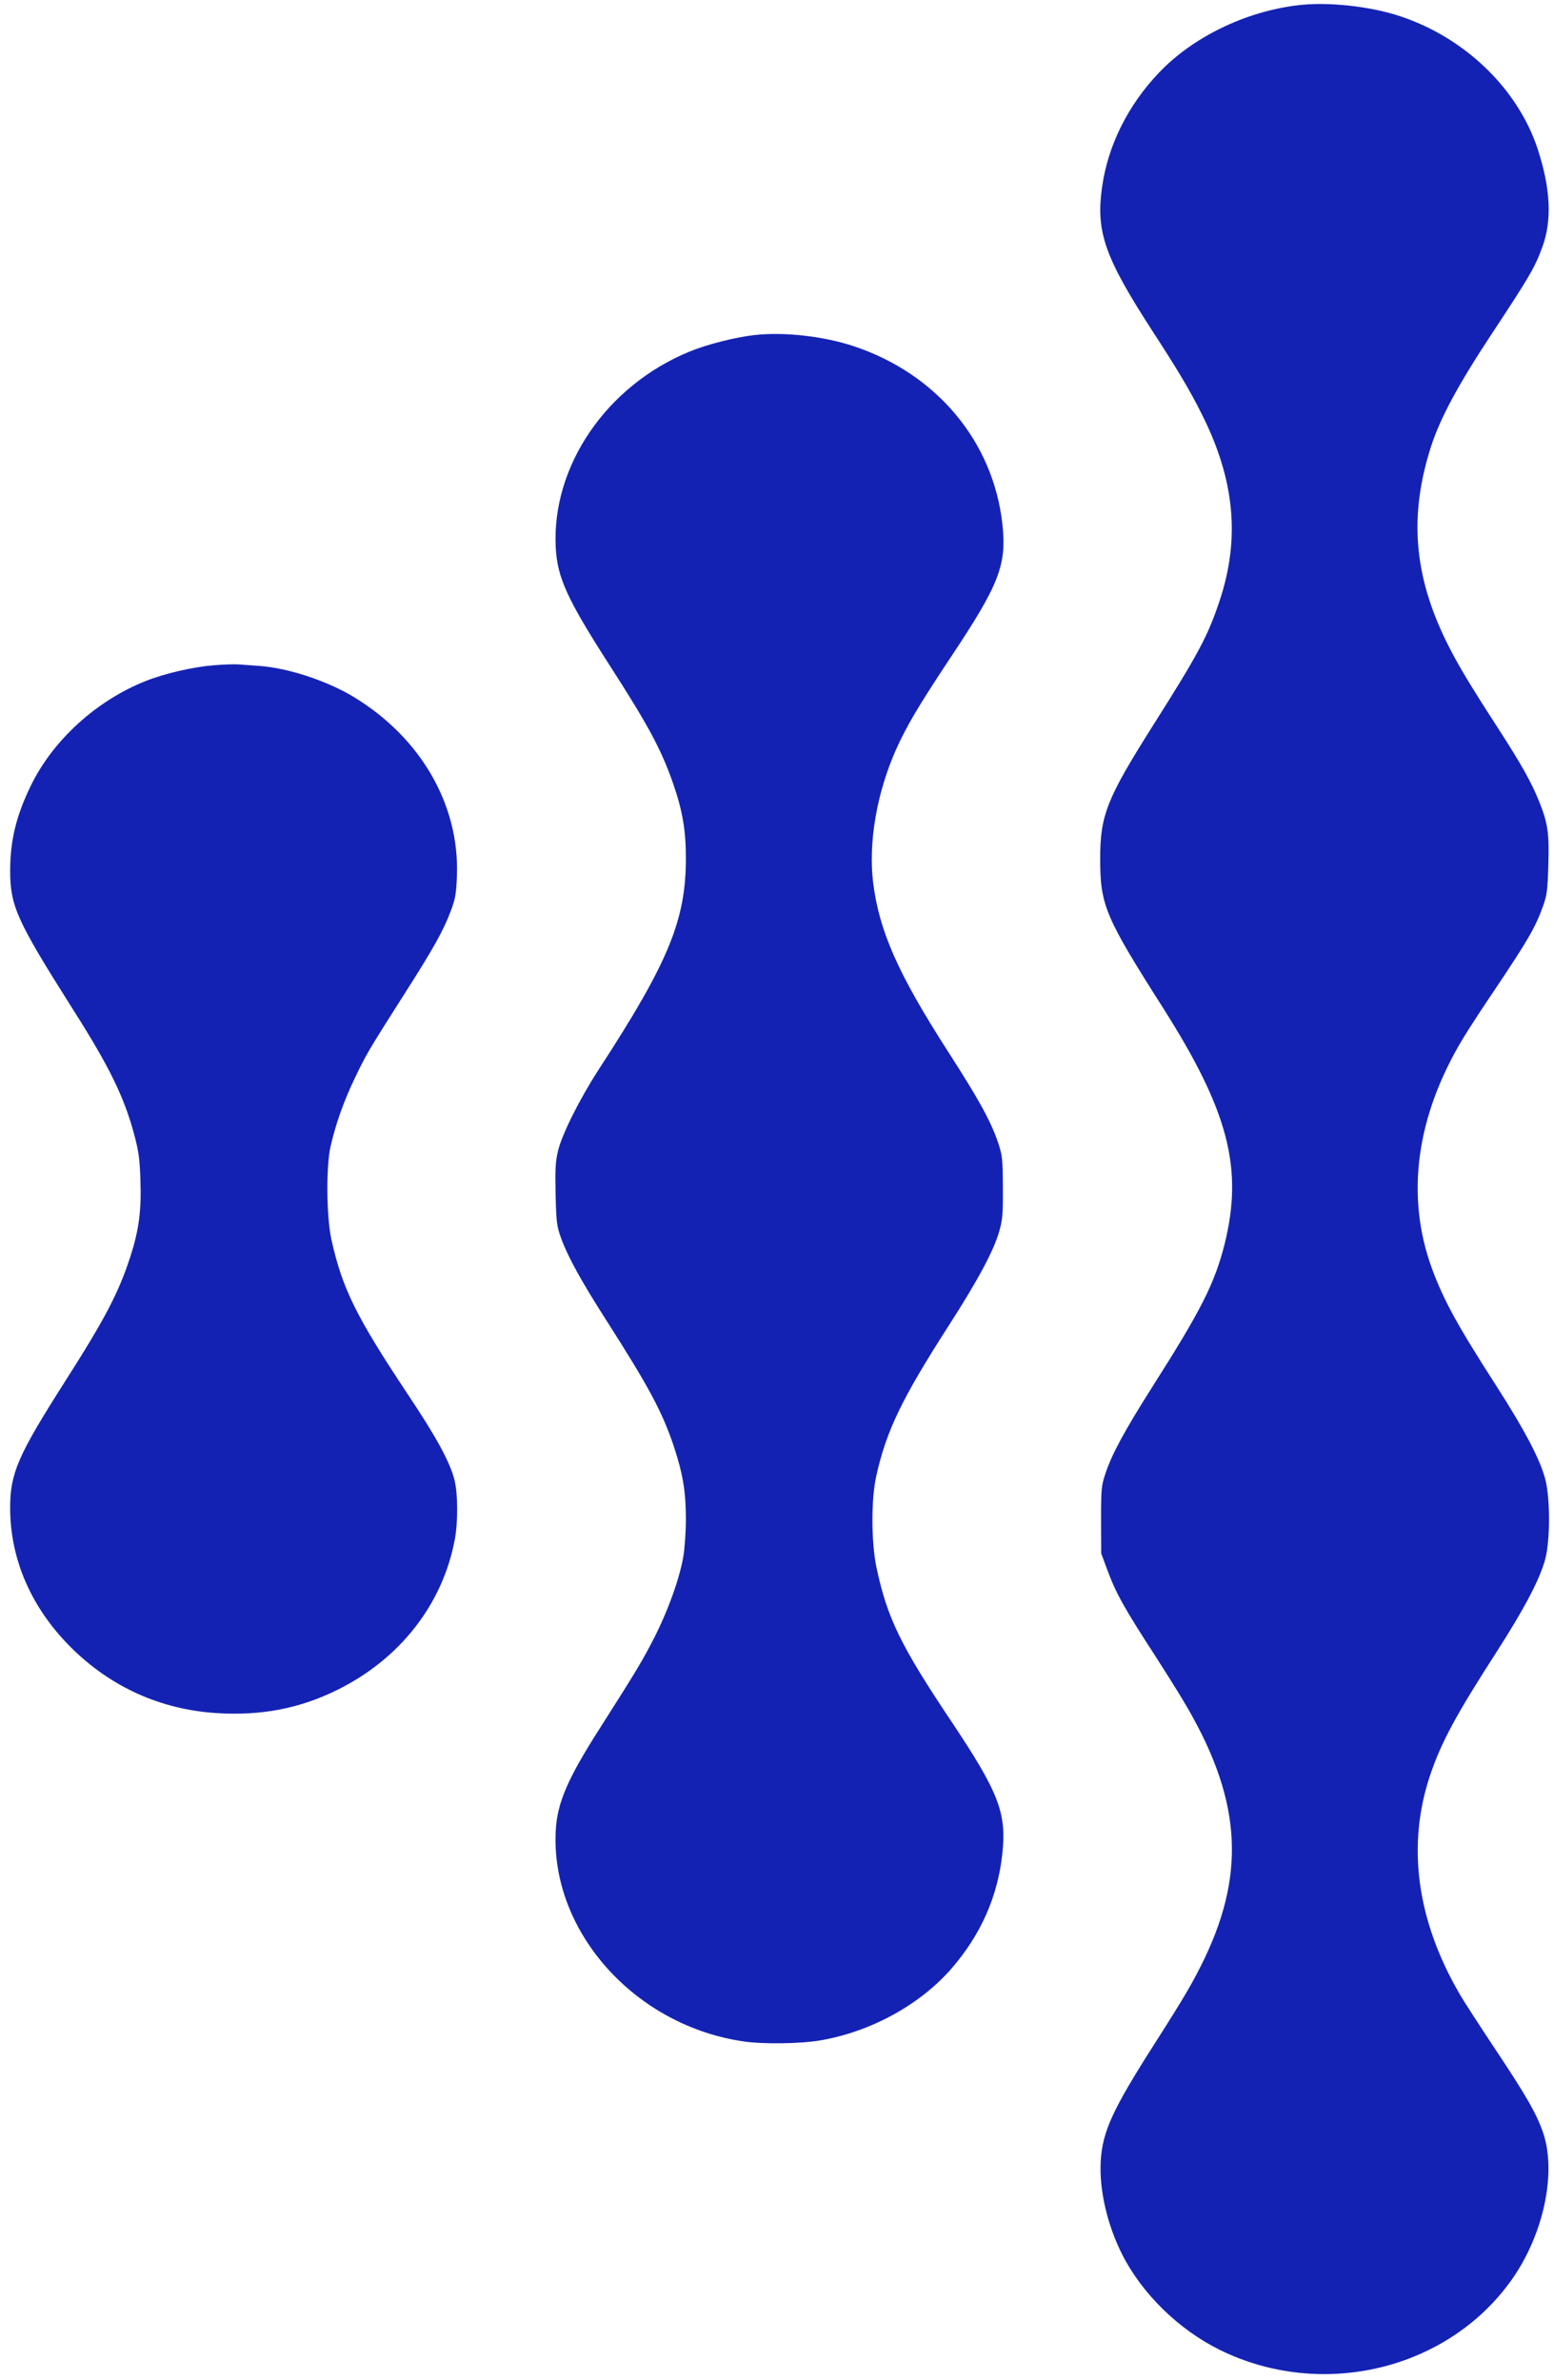
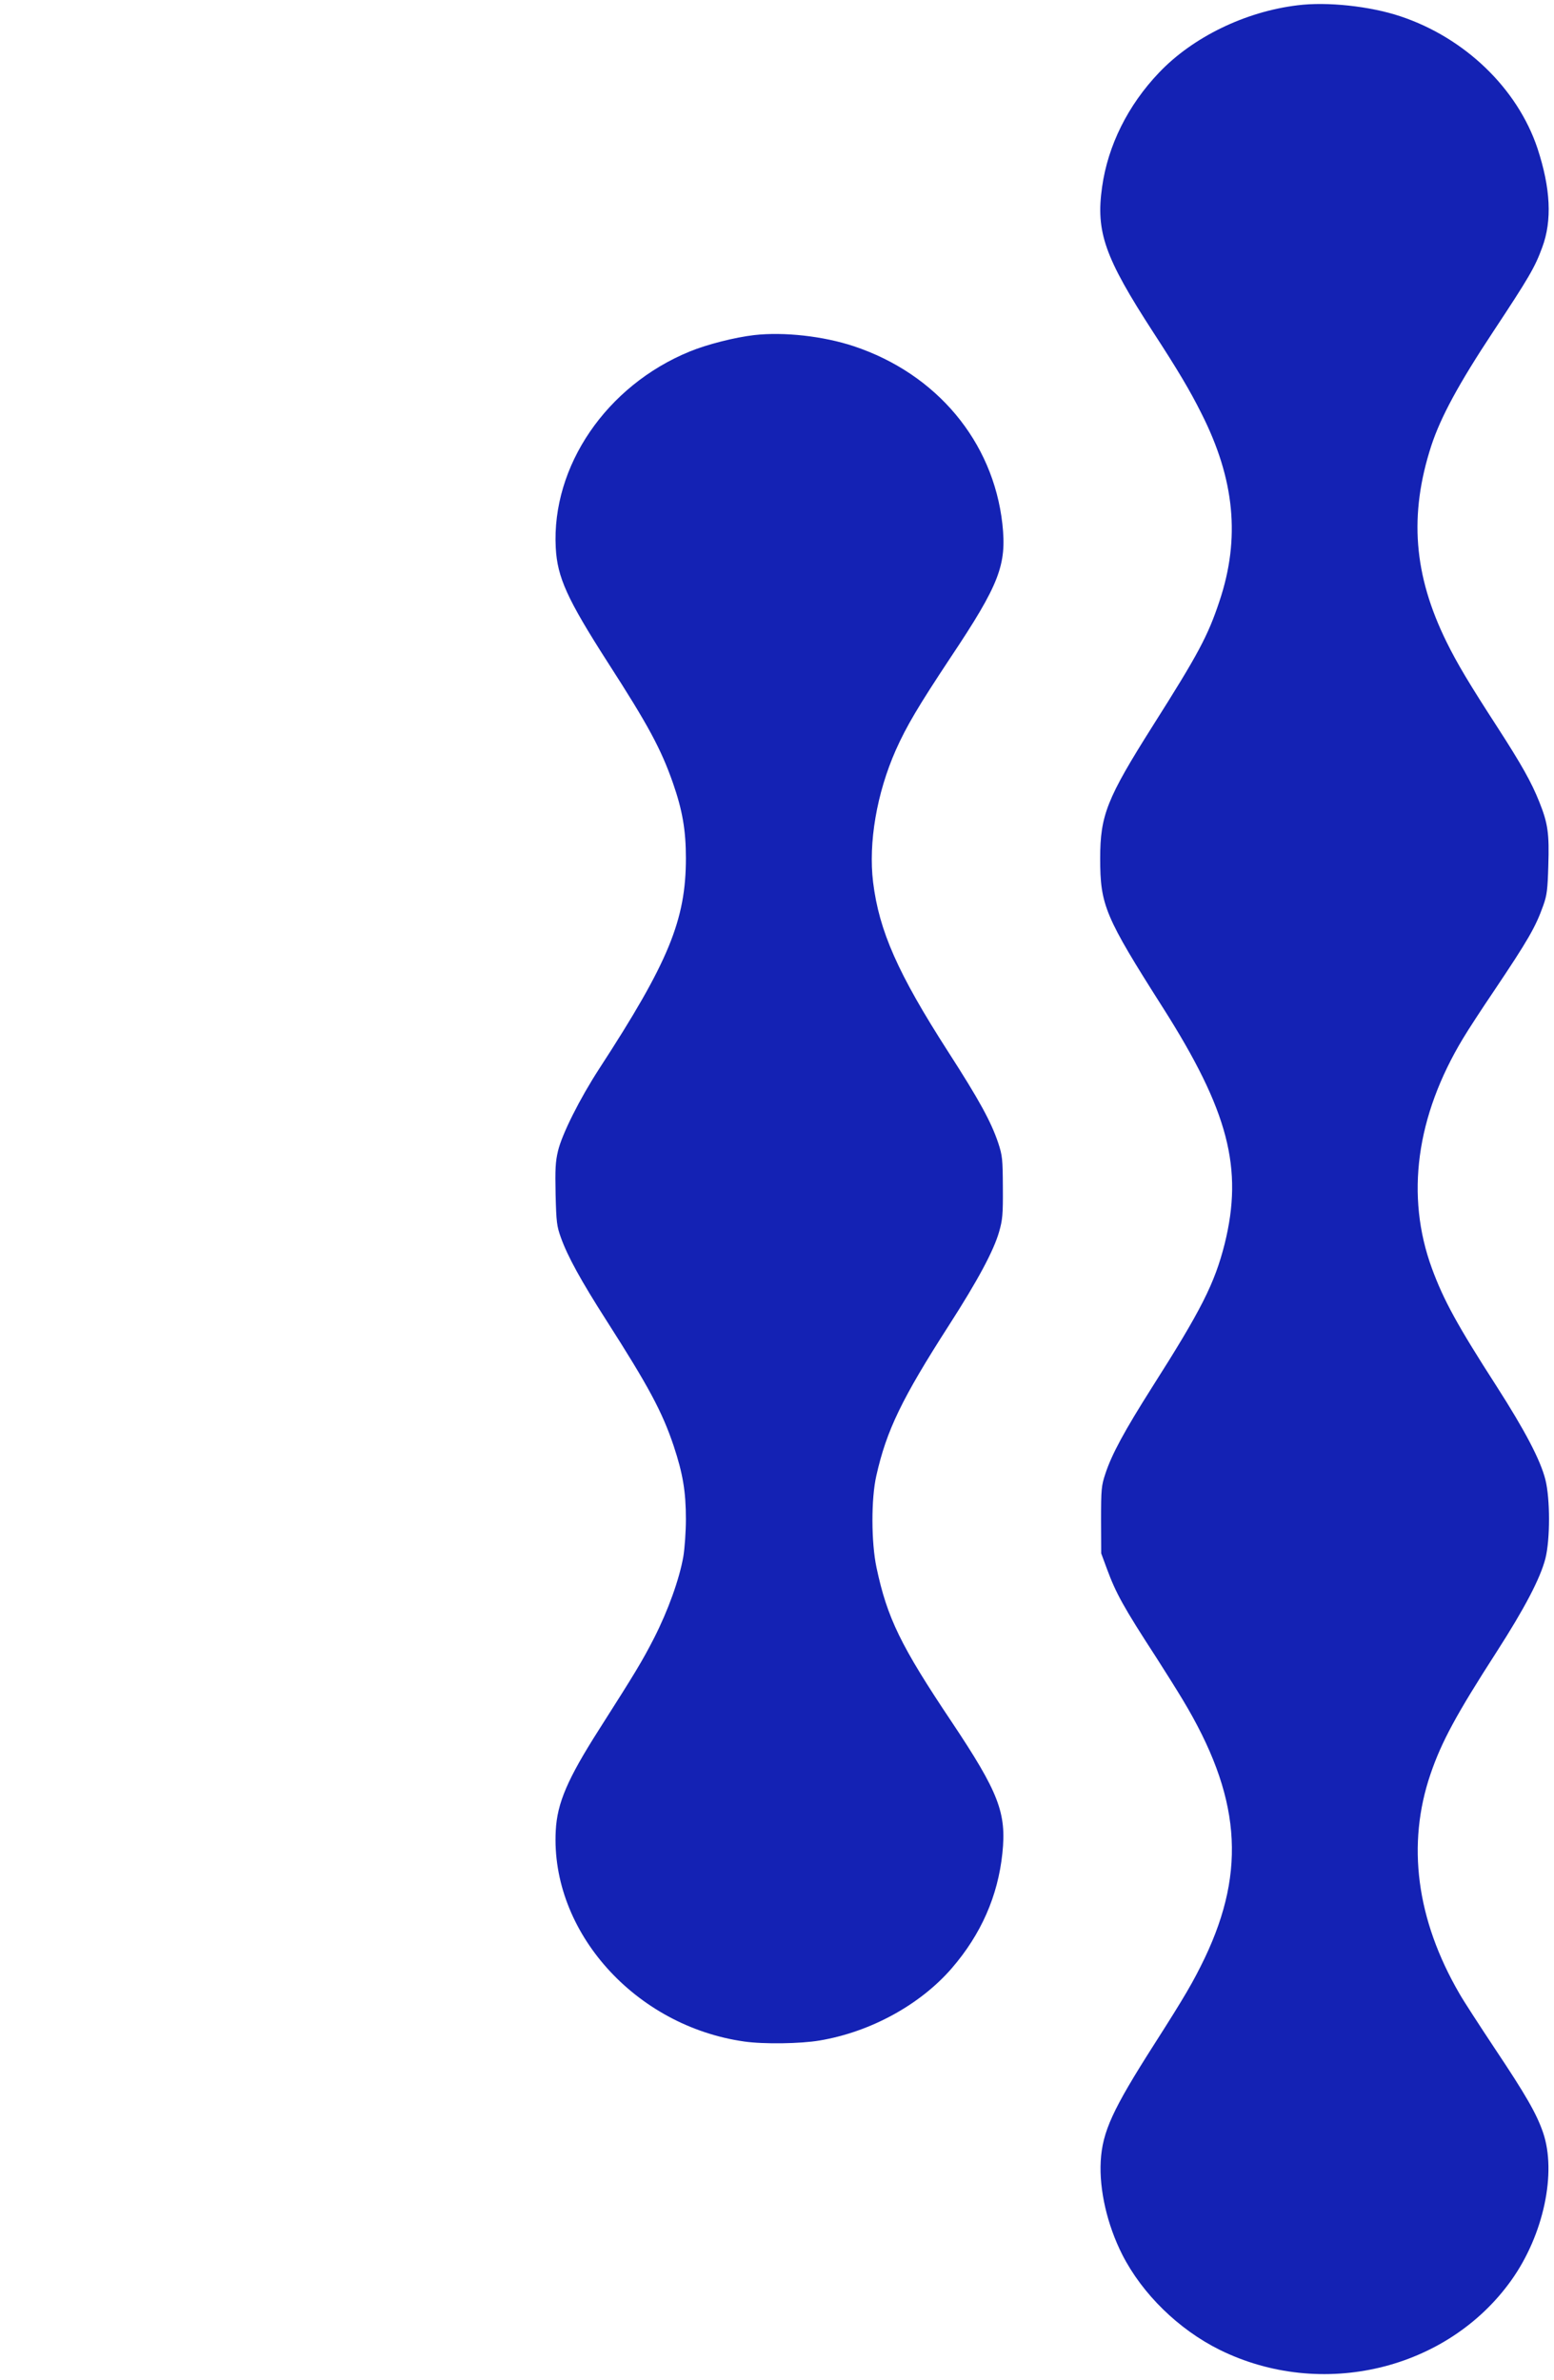
<svg xmlns="http://www.w3.org/2000/svg" width="32" height="49" viewBox="0 0 32 49" fill="none">
  <g clip-path="url(#clip0_32_709)">
    <path d="M26.719 0.109C25.639 0.239 24.559 0.767 23.866 1.496C23.225 2.168 22.814 2.996 22.694 3.851C22.563 4.777 22.747 5.298 23.749 6.843C24.255 7.621 24.506 8.043 24.74 8.512C25.427 9.87 25.543 11.088 25.111 12.377C24.874 13.091 24.673 13.468 23.738 14.943C22.793 16.439 22.655 16.784 22.655 17.671C22.655 18.636 22.75 18.864 23.95 20.751C25.296 22.87 25.604 24.053 25.218 25.609C25.012 26.422 24.74 26.964 23.72 28.566C23.154 29.46 22.892 29.942 22.761 30.343C22.68 30.586 22.673 30.657 22.673 31.294L22.676 31.98L22.793 32.297C22.98 32.804 23.136 33.086 23.812 34.127C23.986 34.399 24.23 34.786 24.35 34.986C25.543 36.965 25.674 38.489 24.811 40.305C24.573 40.798 24.411 41.08 23.766 42.09C22.91 43.431 22.701 43.885 22.666 44.494C22.634 45.086 22.8 45.807 23.111 46.42C23.522 47.226 24.269 47.958 25.115 48.377C27.211 49.412 29.802 48.796 31.122 46.944C31.784 46.015 32.06 44.73 31.773 43.899C31.639 43.512 31.419 43.129 30.779 42.171C30.464 41.696 30.134 41.189 30.053 41.045C29.165 39.517 28.963 37.968 29.458 36.521C29.685 35.856 29.993 35.289 30.821 34.004C31.391 33.117 31.717 32.498 31.823 32.086C31.922 31.695 31.922 30.857 31.823 30.463C31.72 30.055 31.398 29.446 30.821 28.545C30.007 27.281 29.727 26.767 29.487 26.116C28.938 24.62 29.161 22.979 30.127 21.378C30.23 21.205 30.517 20.765 30.765 20.399C31.469 19.35 31.621 19.086 31.78 18.639C31.855 18.428 31.869 18.312 31.883 17.819C31.904 17.161 31.876 16.953 31.696 16.506C31.536 16.105 31.334 15.745 30.839 14.978C30.255 14.077 30.007 13.662 29.788 13.218C29.108 11.838 29.012 10.599 29.473 9.177C29.667 8.586 30.039 7.899 30.747 6.829C31.48 5.72 31.607 5.505 31.756 5.097C31.965 4.541 31.929 3.872 31.66 3.055C31.246 1.816 30.159 0.774 28.832 0.334C28.212 0.127 27.327 0.032 26.719 0.109Z" fill="#1422B4" />
    <path d="M15.529 6.899C15.133 6.945 14.559 7.09 14.202 7.237C12.489 7.938 11.356 9.596 11.444 11.275C11.476 11.887 11.678 12.331 12.517 13.64C13.352 14.936 13.611 15.418 13.858 16.122C14.053 16.682 14.124 17.094 14.124 17.668C14.124 18.938 13.77 19.804 12.34 22.001C11.94 22.617 11.572 23.349 11.49 23.697C11.437 23.919 11.43 24.074 11.441 24.595C11.455 25.162 11.466 25.246 11.55 25.479C11.688 25.866 11.968 26.373 12.481 27.175C13.359 28.548 13.635 29.062 13.873 29.77C14.06 30.333 14.124 30.706 14.124 31.276C14.124 31.533 14.099 31.878 14.071 32.047C13.989 32.512 13.759 33.153 13.469 33.723C13.221 34.205 13.094 34.416 12.336 35.606C11.685 36.627 11.473 37.12 11.444 37.69C11.335 39.767 13.08 41.713 15.327 42.03C15.724 42.087 16.485 42.076 16.878 42.009C17.926 41.833 18.949 41.273 19.6 40.52C20.202 39.823 20.549 39.035 20.641 38.154C20.729 37.324 20.566 36.901 19.596 35.448C18.549 33.885 18.269 33.311 18.049 32.272C17.94 31.759 17.936 30.857 18.046 30.379C18.255 29.449 18.57 28.795 19.543 27.281C20.138 26.355 20.46 25.753 20.573 25.362C20.644 25.113 20.655 25.007 20.651 24.447C20.648 23.859 20.641 23.793 20.556 23.532C20.407 23.092 20.17 22.655 19.522 21.649C18.488 20.04 18.103 19.167 17.979 18.164C17.88 17.347 18.053 16.333 18.446 15.443C18.666 14.95 18.91 14.538 19.575 13.535C20.581 12.028 20.733 11.627 20.641 10.786C20.45 9.085 19.285 7.695 17.582 7.128C16.959 6.921 16.145 6.829 15.529 6.899Z" fill="#1422B4" />
-     <path d="M4.396 13.697C3.986 13.729 3.402 13.862 3.009 14.017C1.993 14.418 1.094 15.232 0.637 16.171C0.333 16.794 0.212 17.298 0.209 17.917C0.209 18.653 0.343 18.949 1.497 20.772C2.262 21.976 2.559 22.589 2.768 23.374C2.857 23.708 2.878 23.87 2.892 24.306C2.913 24.922 2.86 25.324 2.687 25.862C2.442 26.616 2.17 27.14 1.327 28.46C0.361 29.977 0.205 30.34 0.209 31.065C0.216 32.121 0.651 33.11 1.465 33.92C2.28 34.73 3.306 35.194 4.453 35.268C5.381 35.328 6.177 35.173 6.956 34.786C8.234 34.152 9.111 33.033 9.363 31.706C9.434 31.34 9.43 30.748 9.359 30.47C9.267 30.101 8.984 29.583 8.396 28.703C7.335 27.108 7.048 26.528 6.825 25.521C6.722 25.06 6.712 24.018 6.807 23.602C6.913 23.141 7.076 22.677 7.296 22.219C7.533 21.719 7.582 21.635 8.301 20.505C8.927 19.526 9.126 19.167 9.281 18.759C9.377 18.502 9.395 18.407 9.409 18.023C9.462 16.562 8.658 15.179 7.278 14.345C6.736 14.017 5.943 13.757 5.359 13.711C5.207 13.7 5.009 13.686 4.92 13.679C4.832 13.672 4.598 13.679 4.396 13.697Z" fill="#1422B4" />
  </g>
  <defs>
    <clipPath id="clip0_32_709">
      <rect width="32" height="49" fill="white" />
    </clipPath>
  </defs>
</svg>